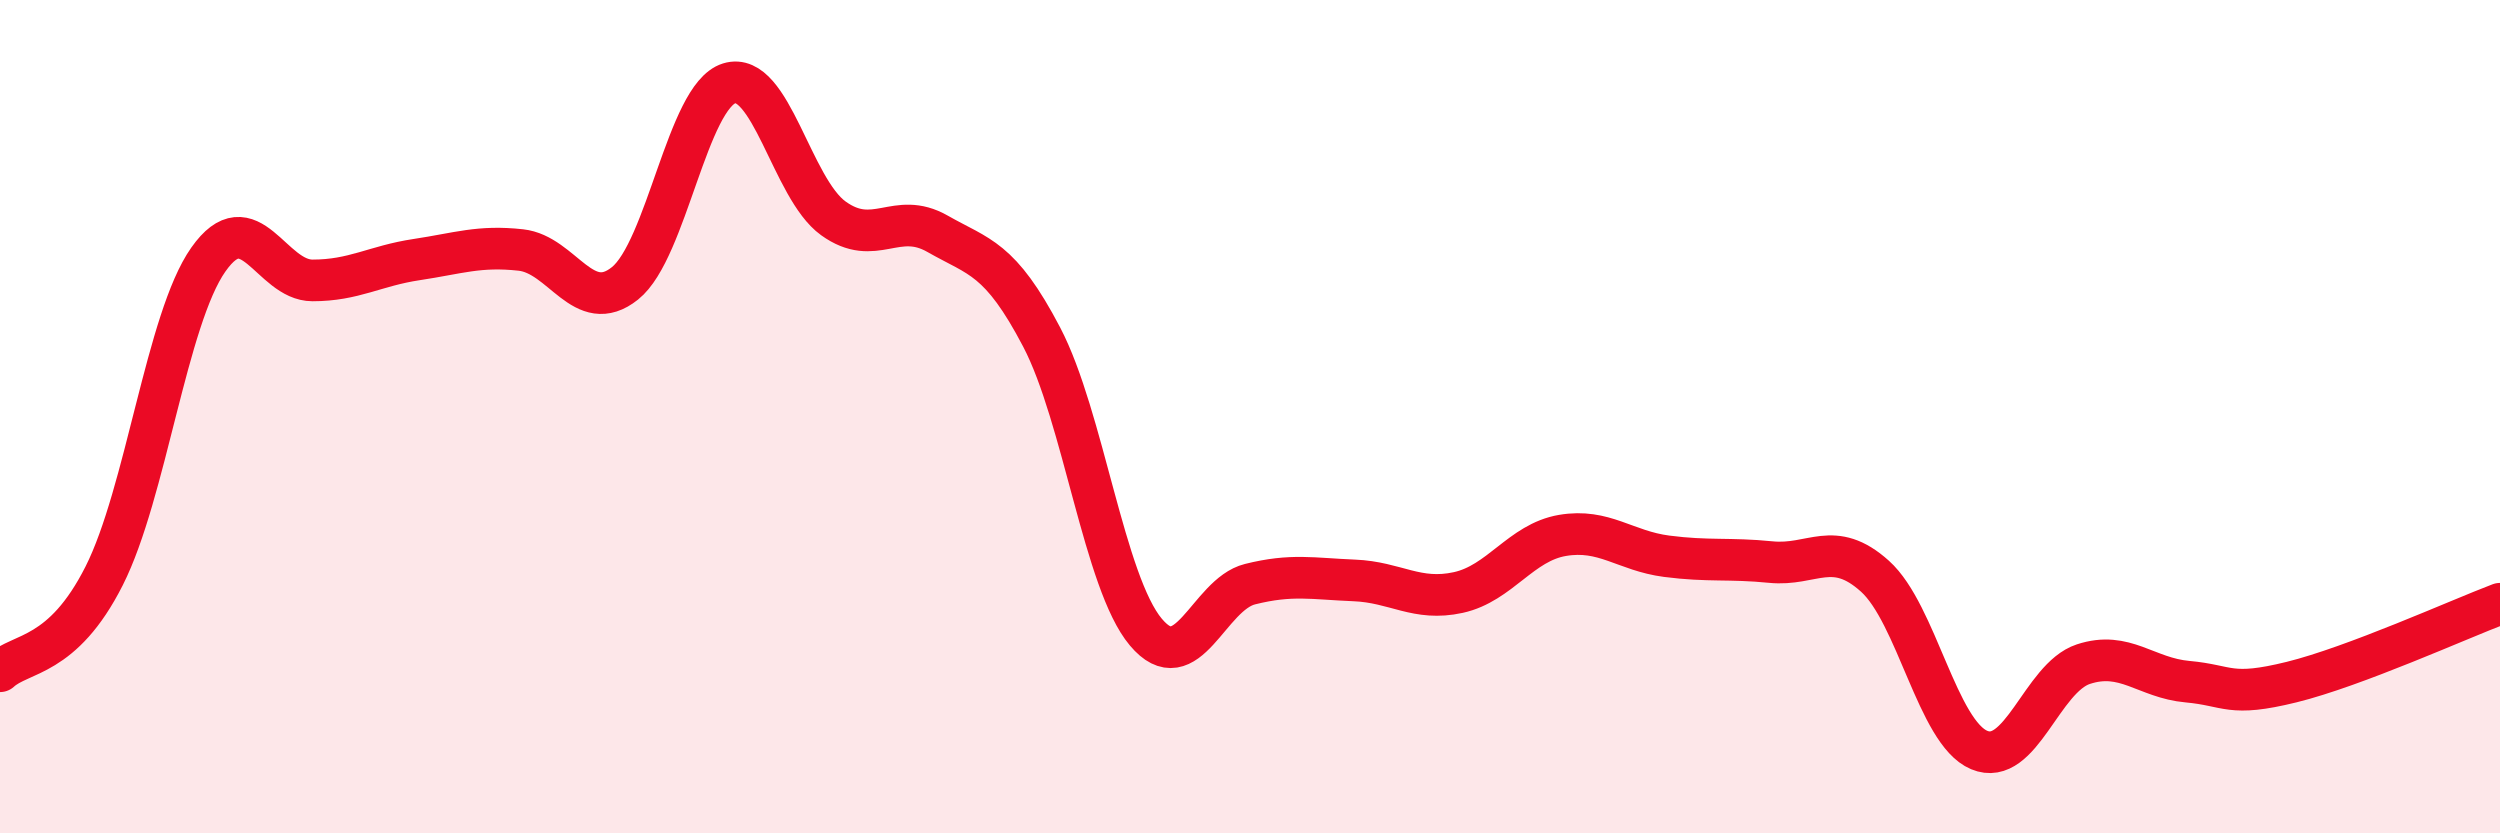
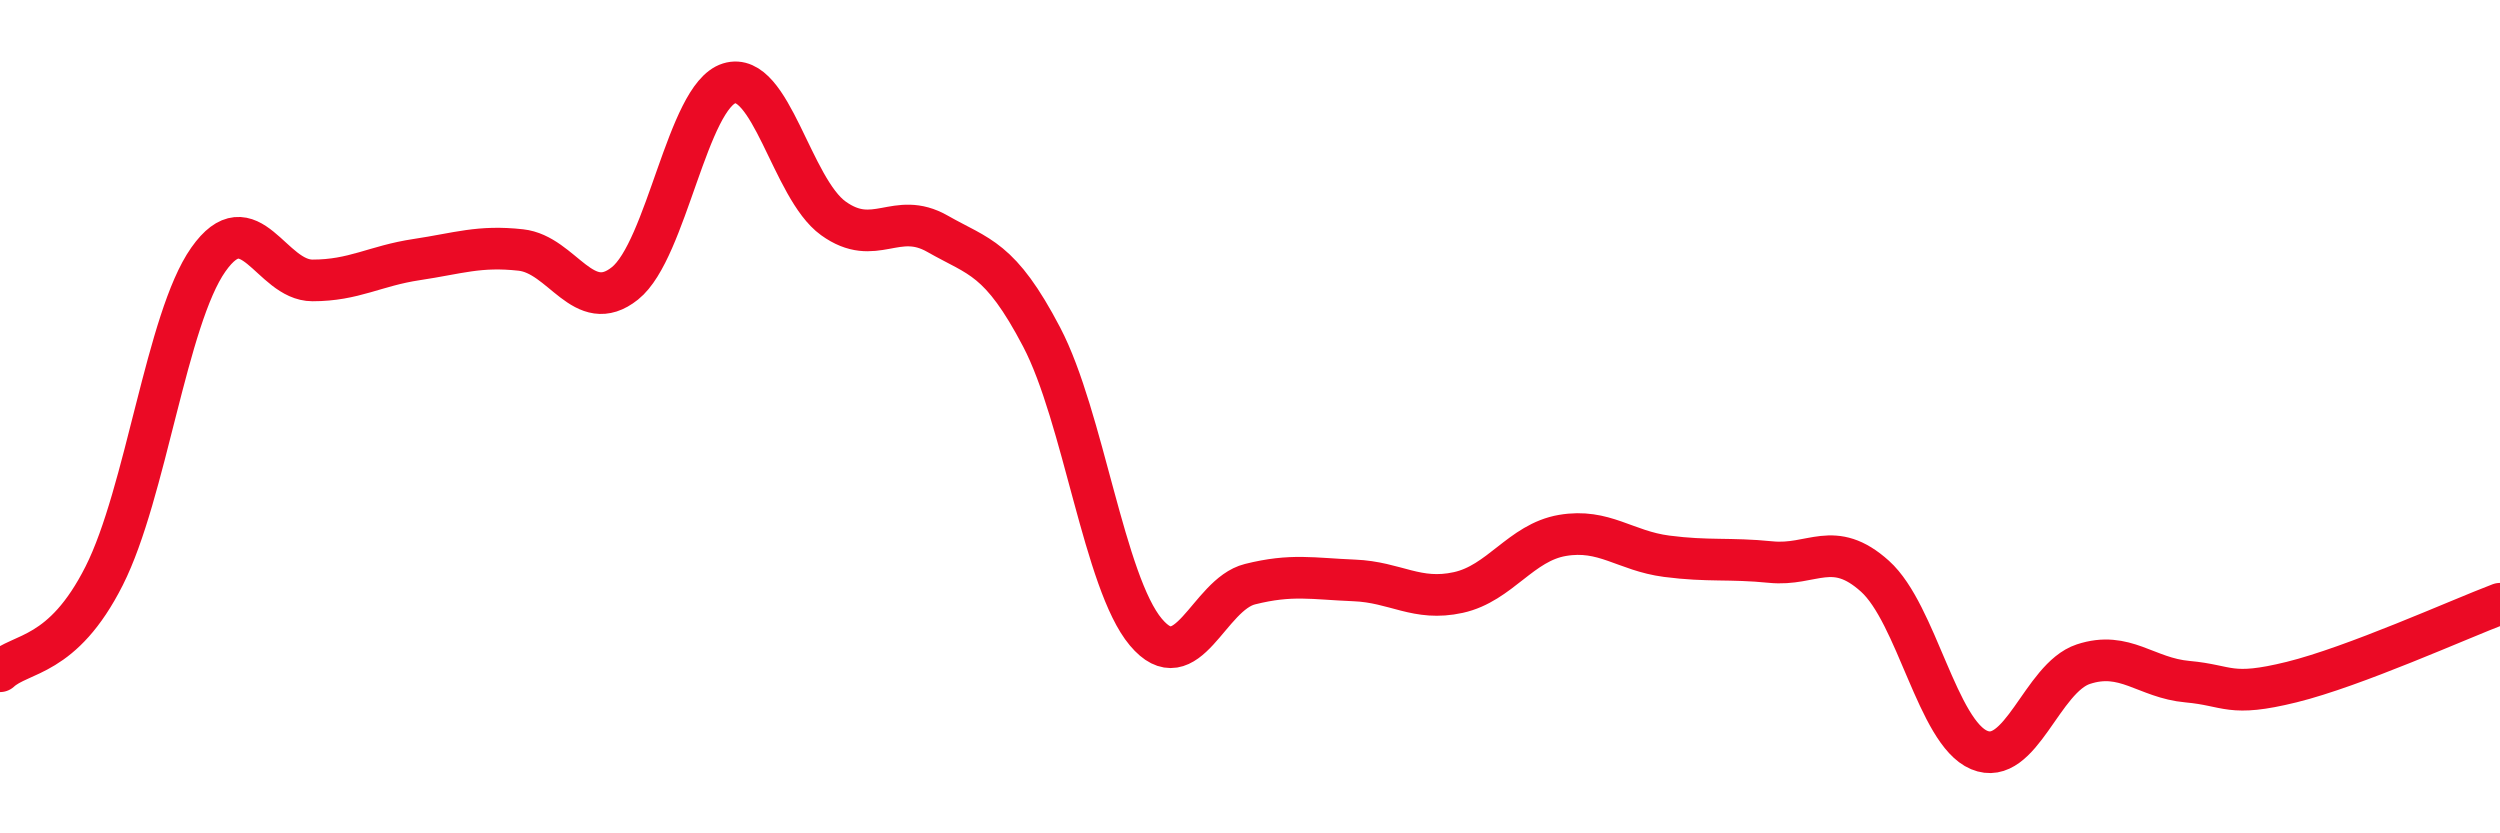
<svg xmlns="http://www.w3.org/2000/svg" width="60" height="20" viewBox="0 0 60 20">
-   <path d="M 0,16.11 C 0.5,15.65 1.5,15.8 2.5,13.82 C 3.5,11.84 4,7.65 5,6.23 C 6,4.81 6.5,6.73 7.5,6.73 C 8.5,6.73 9,6.38 10,6.23 C 11,6.08 11.5,5.89 12.5,6 C 13.5,6.11 14,7.6 15,6.8 C 16,6 16.5,2.31 17.5,2 C 18.5,1.69 19,4.52 20,5.24 C 21,5.96 21.5,5.04 22.5,5.61 C 23.5,6.18 24,6.18 25,8.09 C 26,10 26.5,13.98 27.5,15.17 C 28.5,16.36 29,14.27 30,14.02 C 31,13.77 31.5,13.89 32.5,13.93 C 33.5,13.97 34,14.44 35,14.22 C 36,14 36.5,13.02 37.5,12.85 C 38.5,12.68 39,13.22 40,13.35 C 41,13.48 41.5,13.39 42.5,13.49 C 43.5,13.59 44,12.93 45,13.83 C 46,14.73 46.5,17.58 47.5,18 C 48.5,18.42 49,16.27 50,15.94 C 51,15.61 51.5,16.27 52.5,16.36 C 53.5,16.45 53.5,16.74 55,16.37 C 56.5,16 59,14.87 60,14.49L60 20L0 20Z" fill="#EB0A25" opacity="0.1" stroke-linecap="round" stroke-linejoin="round" />
  <path d="M 0,16.11 C 0.5,15.65 1.5,15.8 2.5,13.82 C 3.5,11.84 4,7.65 5,6.23 C 6,4.81 6.5,6.73 7.5,6.73 C 8.5,6.73 9,6.38 10,6.23 C 11,6.08 11.5,5.89 12.5,6 C 13.5,6.11 14,7.6 15,6.8 C 16,6 16.5,2.31 17.5,2 C 18.5,1.69 19,4.52 20,5.24 C 21,5.96 21.5,5.04 22.5,5.61 C 23.5,6.18 24,6.18 25,8.09 C 26,10 26.5,13.98 27.5,15.17 C 28.5,16.36 29,14.27 30,14.02 C 31,13.77 31.5,13.89 32.5,13.93 C 33.5,13.97 34,14.44 35,14.22 C 36,14 36.5,13.02 37.5,12.85 C 38.5,12.68 39,13.22 40,13.35 C 41,13.48 41.5,13.39 42.5,13.49 C 43.5,13.59 44,12.93 45,13.83 C 46,14.73 46.5,17.58 47.5,18 C 48.5,18.42 49,16.27 50,15.94 C 51,15.61 51.5,16.27 52.5,16.36 C 53.5,16.45 53.5,16.74 55,16.37 C 56.5,16 59,14.87 60,14.49" stroke="#EB0A25" stroke-width="1" fill="none" stroke-linecap="round" stroke-linejoin="round" />
</svg>